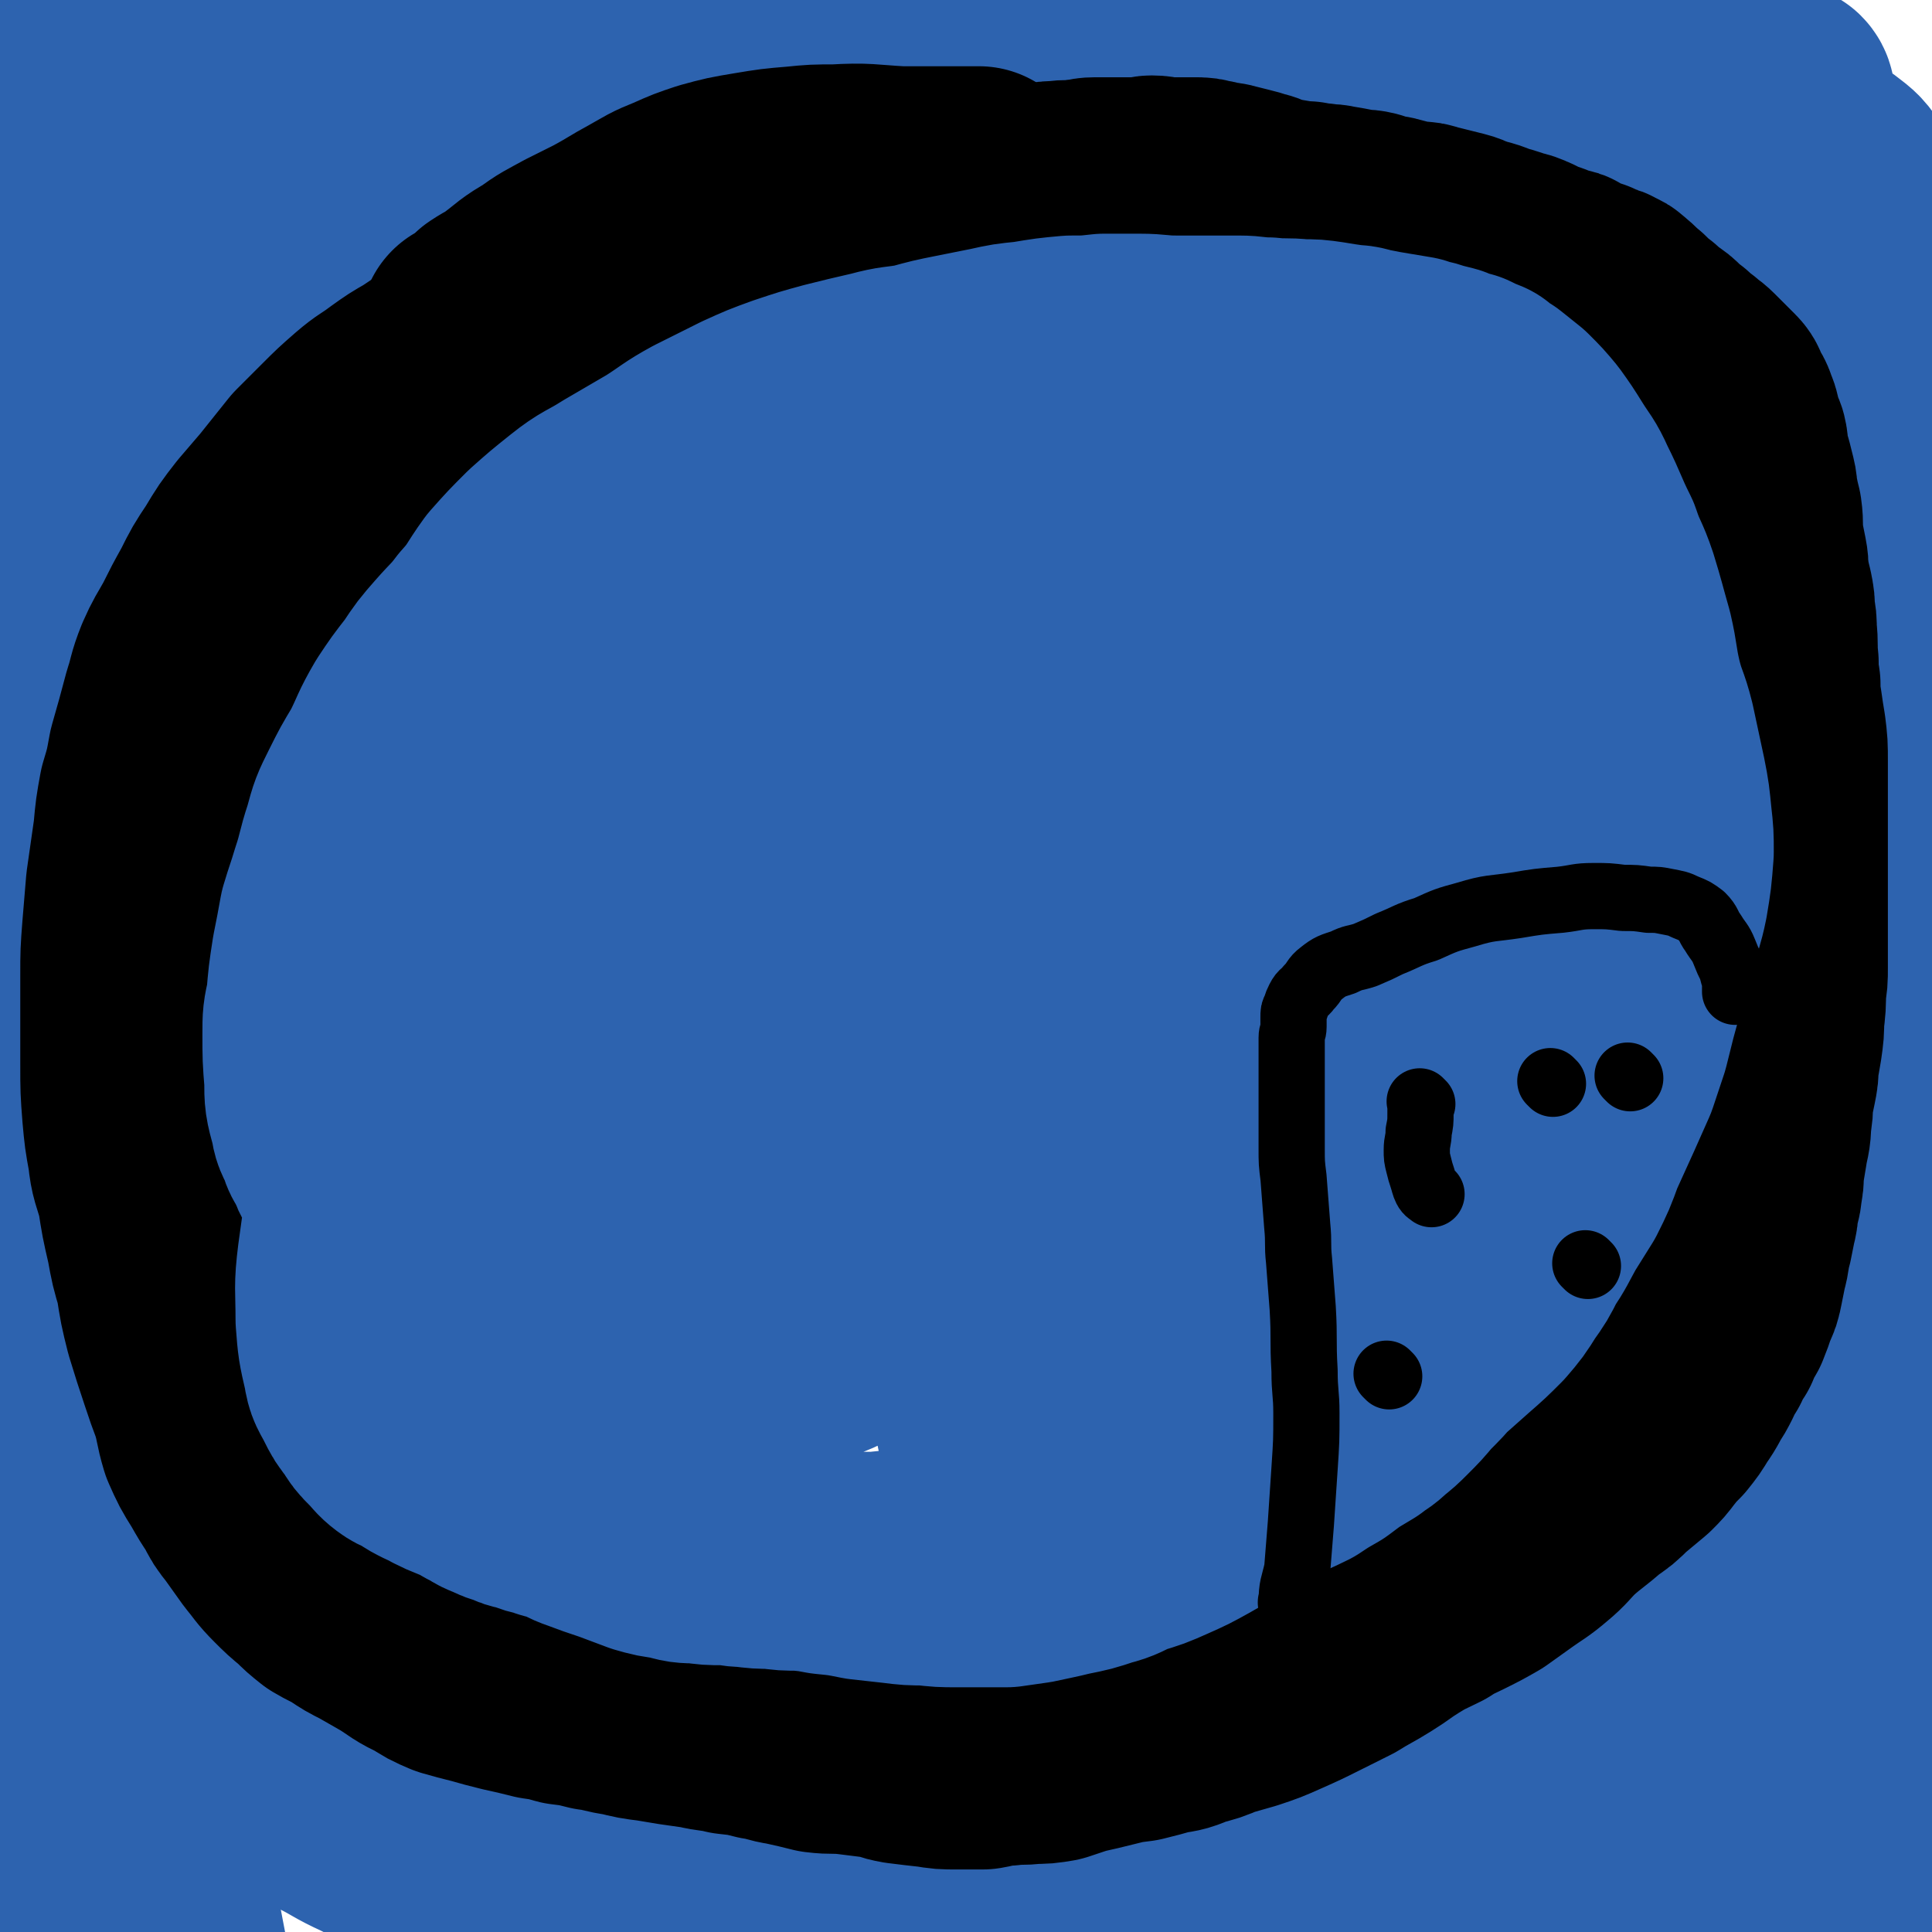
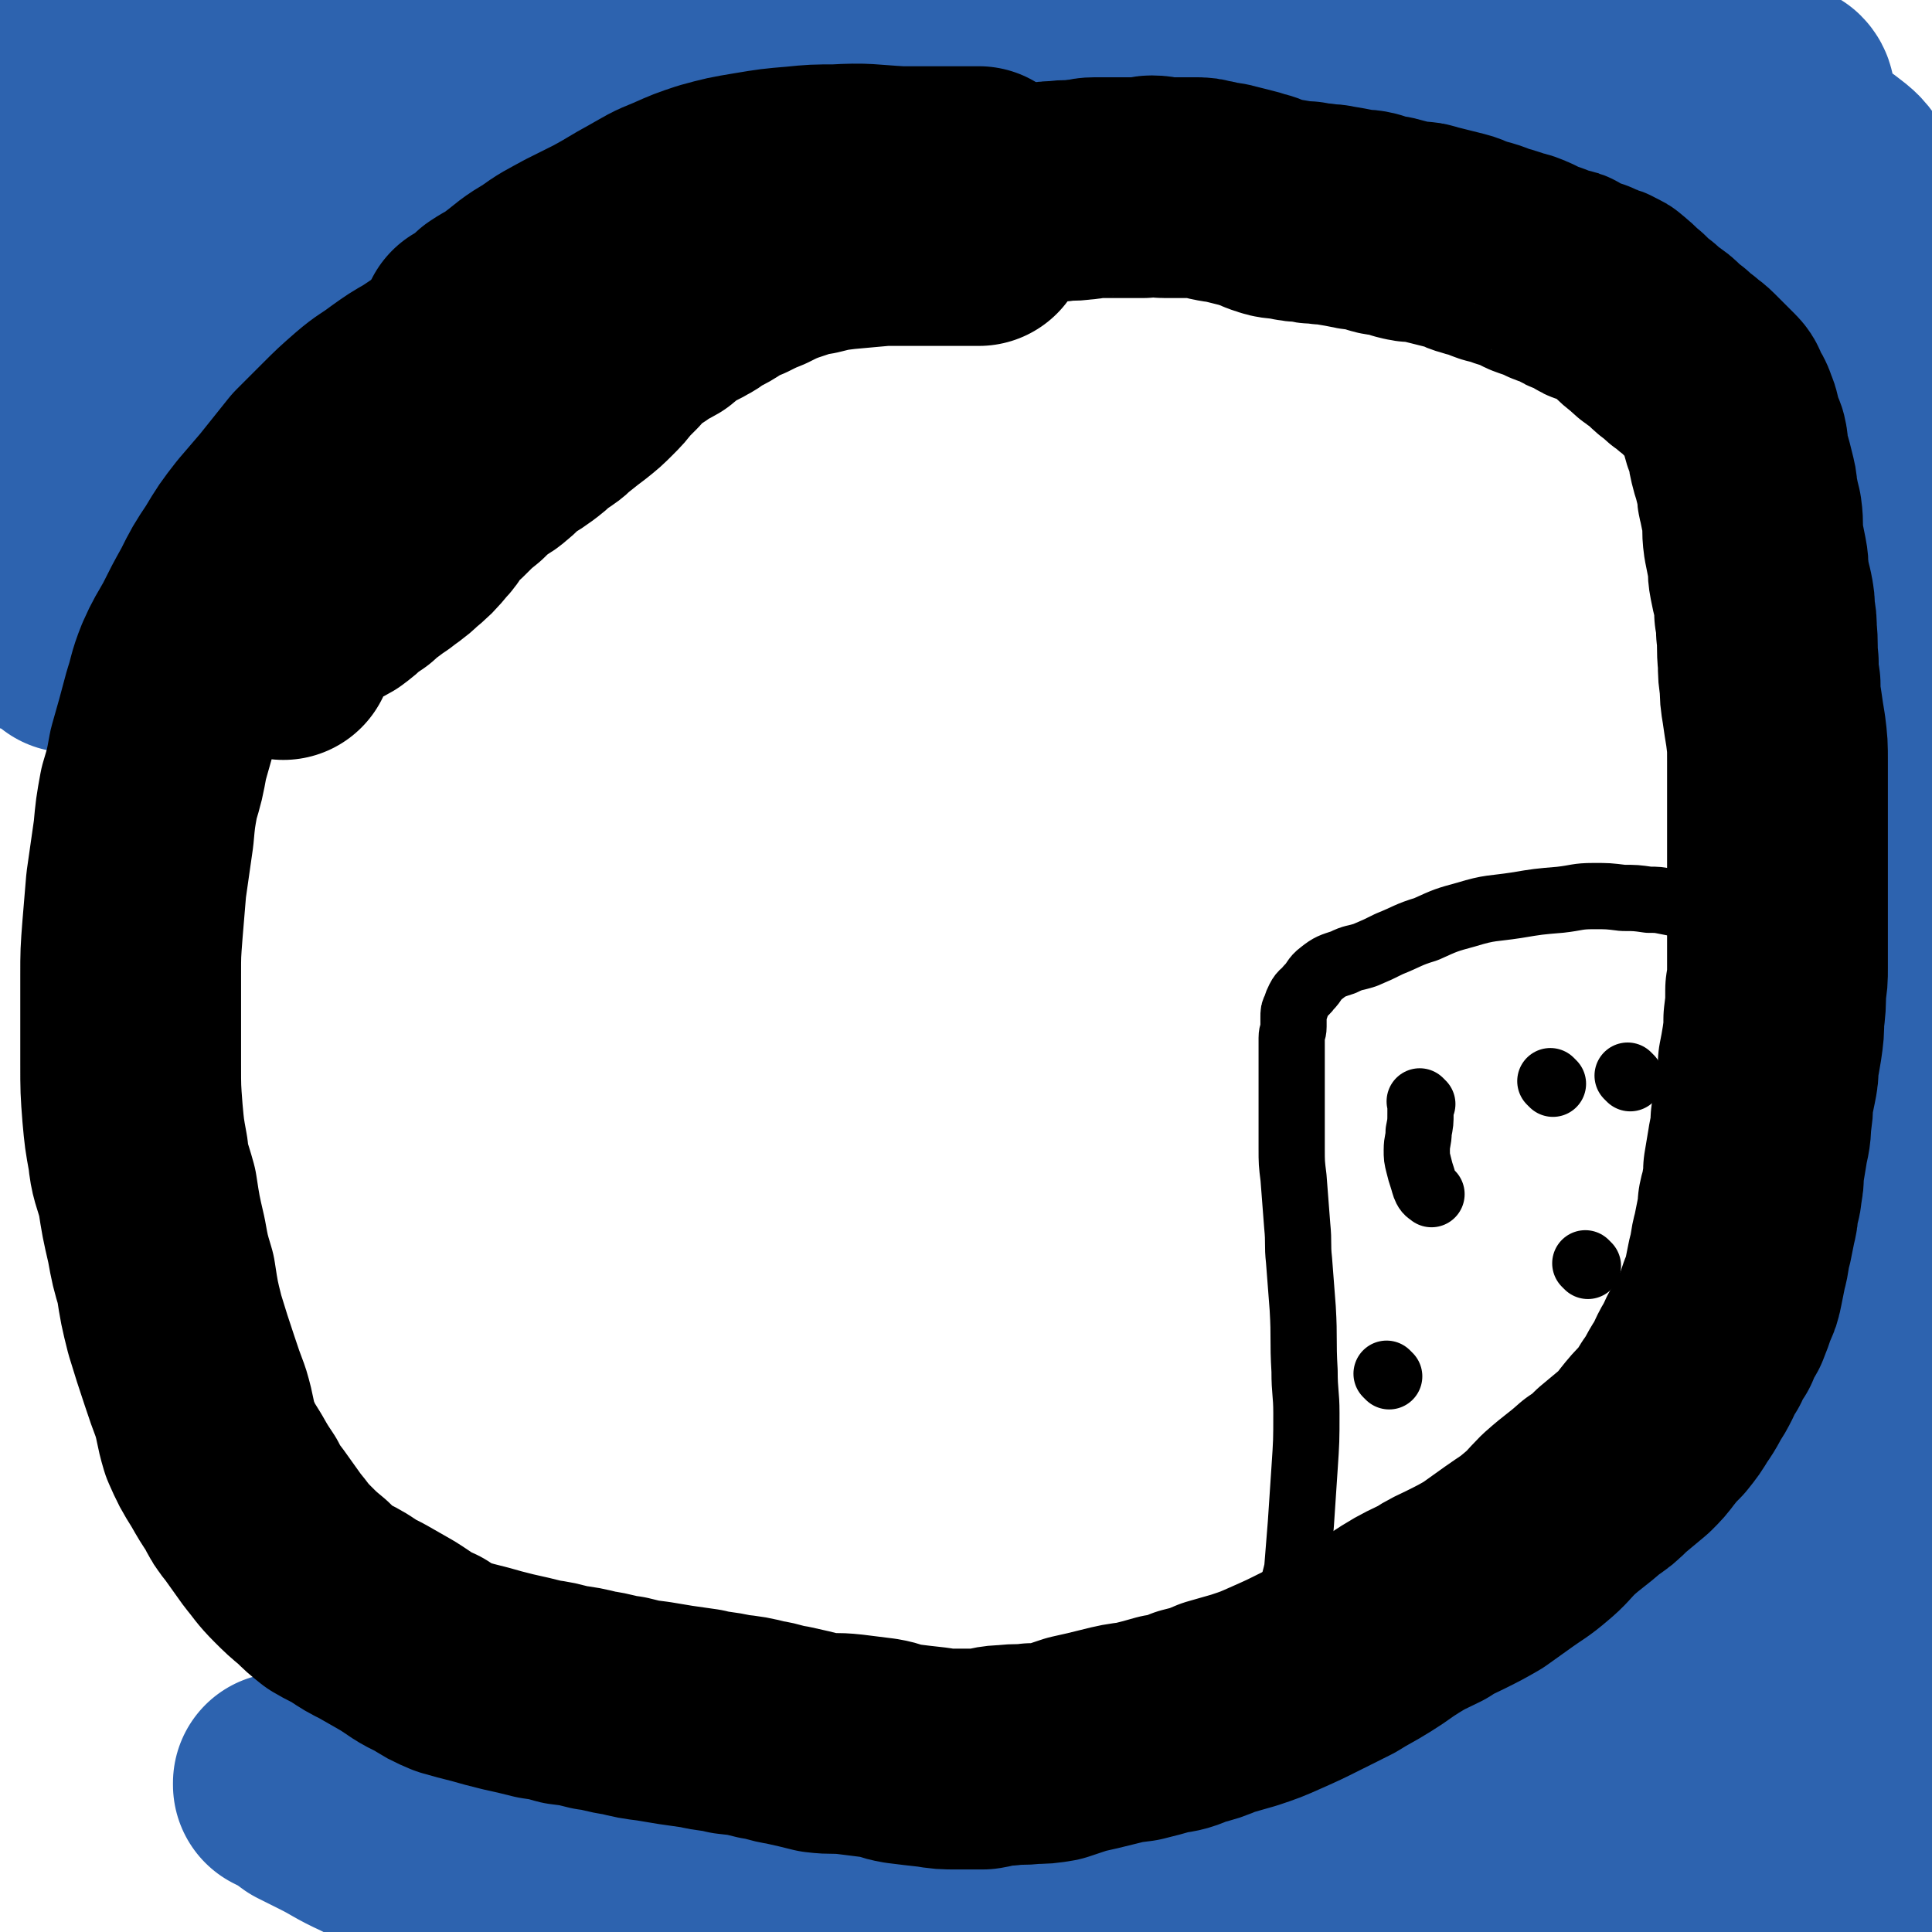
<svg xmlns="http://www.w3.org/2000/svg" viewBox="0 0 1050 1050" version="1.1">
  <g fill="none" stroke="#000000" stroke-width="18" stroke-linecap="round" stroke-linejoin="round">
-     <path d="M457,44c-1,-1 -1,-1 -1,-1 -1,-1 0,0 0,0 0,0 0,0 0,0 0,0 0,0 0,0 -1,-1 0,0 0,0 -2,1 -3,0 -5,1 -2,0 -2,0 -4,1 -2,0 -2,1 -3,1 -2,1 -2,0 -4,1 -1,0 -1,1 -2,1 -1,0 -1,0 -2,0 -1,0 -1,1 -1,2 -1,0 -1,-1 -1,-1 -1,0 -1,1 -1,2 -1,0 -1,-1 -1,-1 -1,0 -1,0 -1,0 0,0 0,1 0,1 0,0 0,0 -1,0 0,0 0,0 -1,0 0,0 0,0 0,0 " />
-   </g>
+     </g>
  <g fill="none" stroke="#2D63AF" stroke-width="18" stroke-linecap="round" stroke-linejoin="round">
-     <path d="M162,13c-1,-1 -1,-2 -1,-1 -2,0 -2,0 -3,1 -20,12 -21,10 -39,24 -19,15 -19,16 -35,33 -18,18 -18,18 -33,37 -10,12 -10,13 -19,26 -7,10 -7,10 -13,21 -3,5 -3,5 -5,11 -1,1 -1,1 -2,3 0,0 0,0 0,0 3,-7 4,-7 6,-15 8,-22 6,-23 15,-44 7,-16 8,-15 16,-30 8,-17 8,-17 17,-34 6,-10 6,-10 12,-20 3,-6 3,-6 6,-13 2,-3 2,-3 3,-6 1,-1 0,-1 1,-2 1,-1 2,-1 2,-1 -2,-1 -3,-2 -5,-1 -21,8 -24,5 -42,19 -22,17 -23,19 -39,42 -8,12 -6,13 -9,26 -2,11 -1,11 -2,22 -1,4 -1,4 -2,7 0,2 -1,2 -1,3 0,0 0,0 0,0 3,-4 3,-4 6,-8 " />
-   </g>
+     </g>
  <g fill="none" stroke="#2D63AF" stroke-width="120" stroke-linecap="round" stroke-linejoin="round">
    <path d="M181,33c-1,-1 -1,-2 -1,-1 -24,12 -25,11 -47,26 -22,16 -22,16 -41,35 -24,24 -25,24 -44,51 -20,28 -20,29 -33,60 -12,26 -11,27 -17,54 -4,16 -1,16 -2,32 -1,7 -1,7 -2,14 0,1 0,1 0,2 0,0 0,0 0,0 15,-32 13,-33 29,-65 14,-25 15,-25 32,-49 16,-23 15,-24 35,-45 20,-22 22,-21 44,-41 12,-10 12,-10 25,-20 16,-13 17,-12 33,-24 9,-6 9,-6 17,-13 5,-5 5,-5 10,-10 3,-2 3,-3 6,-5 1,-2 1,-1 3,-3 1,-1 1,-2 2,-3 0,0 1,1 0,1 -21,1 -24,-4 -45,2 -35,11 -35,14 -67,32 -32,17 -32,18 -60,39 -21,16 -24,14 -40,35 -13,17 -10,20 -18,41 -3,6 -3,6 -5,13 0,1 0,1 0,2 0,0 0,0 0,0 4,-43 0,-44 9,-85 7,-34 9,-34 23,-65 14,-29 14,-29 32,-56 11,-17 12,-16 26,-32 9,-11 10,-10 20,-21 3,-4 3,-4 6,-8 1,-1 1,-1 2,-2 0,0 0,0 0,0 -16,28 -15,28 -33,55 -19,30 -21,29 -41,59 -14,21 -16,21 -28,44 -8,15 -6,15 -11,31 -2,4 -2,4 -3,8 0,0 0,0 0,0 1,-10 0,-11 2,-21 6,-29 5,-29 14,-56 7,-21 7,-21 17,-40 7,-14 7,-14 16,-27 5,-7 6,-7 12,-13 1,-1 3,-4 4,-3 2,4 4,7 3,13 -7,33 -9,33 -18,66 -10,35 -11,35 -21,71 -8,29 -9,29 -15,59 -5,23 -4,23 -7,46 -1,9 -2,9 -2,18 0,1 0,3 1,2 8,-13 8,-16 17,-31 16,-27 14,-28 33,-54 22,-32 22,-32 48,-61 24,-28 24,-28 50,-53 20,-19 21,-18 42,-36 14,-11 13,-11 27,-21 6,-5 6,-4 13,-8 2,-1 2,-1 4,-2 1,0 1,-1 2,-1 0,0 1,1 0,3 -7,12 -6,13 -15,24 -18,21 -19,21 -38,40 -29,28 -31,26 -57,55 -30,32 -30,33 -56,68 -23,31 -23,31 -42,64 -14,25 -13,25 -23,51 -7,21 -6,21 -10,42 -2,7 -1,7 -2,14 0,3 0,3 0,6 0,0 0,0 0,0 7,-22 6,-23 13,-44 10,-30 9,-31 21,-60 10,-26 9,-27 23,-50 15,-25 15,-25 34,-46 22,-24 23,-24 47,-44 22,-17 23,-16 45,-32 19,-13 18,-14 38,-25 16,-9 16,-8 33,-15 17,-7 17,-7 35,-12 17,-6 17,-5 33,-10 14,-5 14,-5 28,-10 10,-3 10,-4 21,-7 9,-2 9,-2 18,-3 13,-1 13,0 27,-2 12,-2 12,-2 24,-4 9,-2 9,-2 17,-4 " />
    <path d="M475,2c-1,-1 -2,-1 -1,-1 0,-1 0,0 1,0 6,1 6,0 11,1 10,1 10,2 19,3 10,1 10,0 21,1 12,1 12,1 24,1 10,0 10,0 19,-1 14,0 14,0 27,-1 12,-1 12,-2 24,-3 13,-1 13,-1 25,-2 13,-1 13,-1 26,-2 12,-1 11,-1 23,-2 10,0 10,0 21,-1 9,-1 9,-1 19,-2 7,0 7,1 14,1 7,0 7,0 13,1 7,0 7,0 13,1 6,0 6,0 12,1 6,1 6,1 12,3 6,1 6,1 12,2 7,2 7,2 14,3 9,3 9,3 18,5 8,2 8,2 16,4 6,2 6,2 13,4 8,3 8,3 16,6 8,3 9,3 16,6 9,4 9,4 17,9 7,5 7,6 14,11 7,6 7,6 13,12 7,7 7,7 14,14 7,8 7,8 13,17 7,10 6,10 12,20 6,10 6,10 12,20 7,12 7,13 14,26 6,11 6,11 11,22 5,9 4,9 9,18 3,8 4,7 7,15 3,7 3,7 6,15 2,5 2,5 4,10 2,3 2,2 3,5 0,2 0,3 1,5 0,0 1,0 1,1 1,1 0,1 1,3 0,1 0,1 1,2 0,1 0,2 0,2 -2,-8 -2,-10 -5,-19 -2,-8 -3,-8 -5,-16 -2,-6 -2,-6 -4,-12 -1,-4 -1,-4 -2,-8 -1,-5 -1,-5 -2,-9 -1,-4 -1,-4 -2,-8 -1,-5 -1,-5 -2,-10 -1,-6 -1,-7 -2,-13 -1,-6 0,-7 -2,-12 -4,-14 -4,-14 -11,-27 -6,-13 -7,-13 -15,-24 -4,-6 -5,-6 -10,-10 -7,-4 -8,-3 -15,-6 -5,-2 -5,-2 -10,-4 -2,0 -2,0 -4,-1 -2,0 -2,0 -4,-1 0,0 0,0 -1,-1 0,0 0,0 0,0 0,0 0,0 0,0 2,-4 1,-4 3,-8 2,-3 2,-3 4,-5 1,-2 1,-2 2,-3 0,-1 0,-1 1,-2 0,-2 0,-2 0,-3 0,-2 0,-3 -1,-4 -5,-3 -5,-4 -11,-6 -13,-3 -13,-2 -27,-4 -14,-1 -14,-1 -27,-1 -17,0 -17,0 -34,1 -15,1 -15,2 -30,2 -15,0 -15,-1 -30,-2 -13,-1 -13,-1 -27,-3 -13,-2 -13,-3 -26,-5 -12,-3 -12,-3 -24,-6 -7,-2 -7,-2 -14,-4 -4,-1 -4,-1 -8,-3 -2,0 -2,0 -4,-1 -1,0 -1,0 -1,0 0,0 0,0 0,0 17,0 17,-1 34,0 18,2 19,1 35,7 21,8 20,11 39,22 21,12 22,11 43,25 22,14 22,15 43,31 20,15 20,15 38,32 20,19 20,19 39,39 15,15 16,15 29,32 15,18 15,18 27,38 8,14 9,14 15,30 6,16 4,16 8,33 1,3 0,3 1,5 " />
-     <path d="M47,254c-1,-1 -1,-2 -1,-1 -1,1 0,2 0,5 0,6 0,6 -1,12 -1,14 -1,13 -3,27 -1,8 0,8 -1,16 -2,16 -3,16 -5,31 -2,15 -2,15 -4,30 -2,12 -3,12 -5,24 -3,15 -2,15 -4,31 -2,13 -3,13 -4,27 -2,14 -1,14 -2,29 -1,11 -1,11 -1,21 0,9 0,9 1,17 1,14 1,14 2,28 1,11 1,11 2,22 1,12 2,12 3,24 2,18 2,18 4,36 2,15 1,15 3,31 2,17 3,17 6,34 3,16 3,16 7,32 5,17 4,17 10,34 6,17 7,17 15,33 8,18 7,18 16,36 11,20 11,20 23,40 12,19 13,18 26,36 14,20 12,21 27,39 11,15 11,15 24,28 12,12 13,10 25,22 14,13 13,13 27,27 10,10 10,9 21,19 6,6 6,6 13,12 5,4 5,4 9,7 2,1 2,2 3,3 1,1 0,1 1,1 1,0 2,1 2,0 -2,-3 -3,-3 -5,-6 -11,-13 -11,-13 -22,-27 -11,-12 -11,-13 -23,-24 -13,-12 -13,-11 -27,-22 -14,-10 -14,-9 -28,-19 -15,-10 -15,-10 -30,-20 -14,-10 -15,-9 -28,-20 -19,-18 -19,-19 -34,-40 -18,-24 -16,-26 -31,-52 -11,-18 -12,-17 -22,-36 -12,-22 -11,-22 -22,-44 -5,-12 -6,-11 -10,-23 -4,-12 -2,-12 -5,-24 -1,-4 -1,-4 -2,-7 0,-1 0,-1 0,-1 0,-1 0,-2 0,-1 0,3 0,4 1,9 4,30 3,30 8,60 4,30 4,31 9,61 7,34 6,35 16,69 8,31 9,31 20,62 8,26 8,26 18,51 6,15 7,15 14,30 5,11 5,11 10,22 3,5 3,5 5,10 1,1 1,1 1,2 0,0 0,0 0,0 -4,-21 -4,-21 -8,-42 -7,-28 -6,-28 -13,-57 -4,-15 -4,-15 -10,-30 -5,-12 -6,-11 -11,-23 -5,-10 -4,-10 -9,-20 -4,-6 -4,-6 -8,-11 -4,-5 -4,-6 -8,-10 -4,-4 -4,-4 -8,-7 -3,-2 -4,-5 -6,-3 -7,5 -8,7 -11,16 -4,10 -3,11 -3,23 0,19 0,19 2,39 1,14 1,14 4,27 5,20 5,21 14,40 13,30 10,33 30,59 25,33 32,31 60,58 " />
    <path d="M245,997c-1,-1 -1,-1 -1,-1 -1,-1 0,0 0,0 3,1 3,0 6,1 5,1 5,1 10,3 7,2 7,3 14,4 10,3 10,3 21,4 11,2 11,2 23,3 13,1 13,1 25,1 13,1 13,0 26,1 10,0 10,0 20,1 14,1 15,0 29,2 14,2 14,3 27,6 15,4 15,4 29,9 13,3 13,4 26,8 11,3 11,4 22,7 12,3 12,1 25,4 8,2 8,3 17,5 8,2 8,2 16,3 14,2 14,2 27,3 8,1 8,1 16,1 11,1 11,1 22,1 14,0 14,-1 28,-2 9,-1 9,-1 18,-2 14,-2 14,-1 28,-4 14,-4 15,-3 28,-10 20,-10 20,-11 39,-24 14,-11 14,-11 27,-23 21,-20 21,-20 39,-41 18,-21 17,-22 34,-43 17,-20 19,-19 34,-40 16,-20 15,-22 29,-43 12,-16 13,-15 24,-31 12,-18 11,-18 22,-35 8,-12 9,-11 17,-22 7,-10 7,-11 15,-21 6,-8 6,-8 11,-17 4,-4 3,-4 6,-9 2,-3 2,-3 3,-6 1,-1 1,-2 1,-2 0,0 0,2 -1,3 -4,10 -4,10 -9,19 -3,8 -3,8 -8,16 -7,13 -7,13 -15,26 -7,10 -7,11 -15,20 -10,12 -11,12 -23,24 -15,15 -14,17 -30,32 -21,19 -22,18 -43,37 -28,25 -27,27 -55,52 -27,24 -28,23 -55,47 -23,21 -23,21 -44,42 -20,19 -18,21 -39,39 -17,15 -20,13 -38,27 -7,6 -7,7 -14,14 -2,2 -2,2 -4,4 -2,1 -4,2 -3,2 3,0 5,-2 10,-3 20,-5 20,-6 40,-10 27,-4 27,-3 54,-7 26,-3 26,-3 51,-7 24,-5 24,-3 47,-11 21,-8 22,-8 41,-20 17,-11 17,-12 32,-26 15,-14 14,-14 27,-30 12,-13 12,-13 22,-28 7,-11 7,-11 14,-22 6,-10 6,-9 12,-19 2,-3 1,-4 3,-7 1,-2 1,-2 2,-3 0,-1 1,-1 1,-1 0,0 0,0 0,0 -3,4 -4,4 -7,8 -16,25 -16,25 -32,51 -13,20 -12,21 -26,40 -14,20 -14,20 -29,38 -5,7 -5,6 -10,12 -2,3 -2,3 -4,6 -1,1 -3,3 -2,2 8,-5 11,-5 19,-13 17,-16 16,-17 30,-36 16,-21 16,-21 31,-44 12,-18 13,-17 23,-37 10,-21 9,-22 17,-44 7,-22 7,-22 13,-45 4,-15 3,-15 5,-30 4,-22 5,-22 7,-44 2,-18 1,-18 2,-36 1,-17 1,-17 1,-34 0,-24 0,-24 0,-48 -1,-16 -2,-16 -2,-33 0,-21 1,-21 1,-42 0,-26 0,-26 -2,-52 -1,-16 -2,-16 -3,-33 -1,-18 0,-18 0,-36 0,-17 0,-17 0,-33 0,-21 1,-21 1,-42 0,-13 -1,-13 -1,-26 0,-16 1,-16 1,-31 0,-10 -1,-10 -1,-19 0,-6 0,-6 0,-13 0,-2 0,-2 0,-4 0,-2 0,-2 0,-3 0,0 0,-1 0,0 -3,9 -4,9 -6,19 -1,11 0,11 -1,23 -1,15 -1,15 -2,30 -1,16 -1,16 -1,32 0,12 1,12 1,24 0,15 0,15 0,30 0,9 0,9 0,19 0,13 1,13 1,25 0,10 1,10 0,19 -1,16 -1,16 -2,31 -2,26 -3,26 -5,52 -3,22 -3,22 -5,45 -2,15 -2,15 -4,31 -3,21 -3,22 -7,43 -5,22 -5,22 -11,44 -3,15 -2,15 -7,30 -8,21 -7,21 -17,41 -7,14 -7,14 -16,26 -8,11 -9,11 -17,20 -9,10 -9,10 -18,19 -10,9 -10,9 -21,18 -10,7 -10,8 -21,14 -12,7 -13,6 -26,12 -9,4 -9,5 -18,10 -11,5 -11,5 -21,11 -10,6 -10,7 -20,13 -8,4 -8,3 -17,7 -11,6 -11,7 -23,12 -14,6 -15,4 -29,10 -14,5 -14,5 -28,11 -15,5 -16,5 -30,11 -17,7 -16,8 -33,16 -16,7 -16,7 -32,13 -15,5 -15,5 -29,10 -12,3 -12,3 -23,5 -7,2 -7,2 -15,3 -8,1 -8,1 -16,2 -5,1 -6,0 -11,1 -3,0 -3,1 -6,1 -3,0 -3,0 -6,0 -1,0 -1,0 -2,0 0,0 0,0 0,0 5,-4 5,-5 11,-8 14,-6 15,-4 30,-11 20,-8 19,-9 39,-18 26,-10 26,-10 53,-19 22,-8 23,-7 45,-15 21,-7 21,-7 42,-16 18,-8 18,-9 36,-17 18,-7 18,-7 36,-14 10,-4 10,-4 20,-8 9,-3 9,-3 18,-7 4,-2 4,-3 9,-4 2,-1 3,-1 5,-2 0,0 0,0 1,-1 0,0 0,0 0,0 0,0 0,0 0,0 -8,9 -7,10 -16,17 -14,12 -14,12 -29,22 -14,9 -14,9 -29,16 -18,8 -18,8 -37,15 -20,8 -20,7 -40,14 -18,7 -18,7 -36,14 -22,8 -22,9 -44,16 -22,7 -22,6 -45,11 -14,3 -14,2 -29,4 -15,2 -15,3 -29,4 -12,1 -12,1 -25,1 -16,0 -16,0 -31,0 -13,0 -13,0 -26,-2 -17,-2 -17,-2 -34,-4 -15,-3 -15,-4 -29,-6 -15,-3 -15,-3 -30,-5 -15,-3 -15,-2 -29,-5 -14,-3 -14,-4 -27,-7 -12,-3 -12,-3 -24,-7 -10,-4 -10,-3 -20,-8 -16,-7 -16,-7 -32,-15 -11,-5 -11,-6 -21,-11 -6,-3 -6,-3 -12,-6 -4,-3 -4,-3 -9,-6 -2,-1 -2,-1 -4,-2 0,0 0,0 0,-1 0,0 0,0 0,0 15,2 15,2 31,5 16,3 16,3 32,6 18,4 18,3 37,7 20,4 20,5 40,9 21,3 21,3 42,6 20,3 20,3 41,5 22,1 22,1 43,1 20,0 20,0 40,-2 22,-1 22,-2 43,-4 25,-2 25,-2 49,-4 22,-1 22,-1 45,-3 20,-1 20,-1 41,-2 20,-2 20,-1 41,-3 18,-3 18,-3 37,-7 16,-4 16,-4 32,-10 18,-6 18,-7 35,-16 13,-7 13,-8 26,-16 14,-8 14,-8 28,-18 13,-9 13,-10 25,-21 8,-7 7,-7 15,-15 4,-5 4,-4 9,-10 2,-2 2,-3 4,-5 1,-2 1,-1 3,-3 0,0 0,0 0,0 0,0 0,0 0,0 -15,9 -16,8 -30,18 -10,7 -9,7 -19,15 -13,11 -13,11 -27,21 -14,11 -14,11 -29,22 -14,11 -13,11 -28,21 -16,12 -16,11 -33,21 -17,10 -18,9 -35,19 -15,9 -14,11 -30,19 -16,8 -16,7 -33,14 -16,6 -16,6 -32,11 -18,6 -19,5 -37,10 -16,3 -16,3 -32,6 -17,3 -17,3 -34,6 -12,2 -12,2 -24,4 -9,1 -9,2 -19,4 -6,1 -6,1 -13,3 -4,0 -4,0 -7,1 -2,0 -2,1 -4,1 -1,0 -1,0 -2,0 -1,0 -1,0 -1,0 -1,0 -1,-1 0,-2 4,-5 4,-6 9,-10 12,-8 12,-8 25,-14 19,-7 19,-6 39,-12 21,-6 22,-5 43,-12 21,-6 21,-6 42,-13 21,-6 20,-6 41,-11 20,-5 20,-5 40,-10 18,-4 18,-4 37,-7 21,-3 21,-4 42,-6 21,-2 21,-2 42,-4 16,-1 16,-1 31,-2 17,-2 17,-1 33,-4 14,-3 14,-3 27,-7 16,-5 16,-5 32,-11 10,-4 10,-5 20,-10 8,-3 8,-3 17,-7 8,-3 8,-3 16,-6 5,-2 5,-2 11,-4 3,-1 3,-1 7,-2 2,0 2,-1 5,-1 1,0 1,0 2,1 2,1 2,1 3,2 1,9 3,10 1,19 -4,16 -6,16 -13,31 -10,21 -10,21 -21,40 -8,13 -9,12 -17,25 -5,6 -5,6 -9,12 -2,2 -2,2 -4,5 0,2 -1,2 -1,4 0,2 0,3 1,3 9,2 10,3 19,1 13,-2 14,-2 27,-7 12,-4 12,-5 25,-10 7,-4 7,-4 15,-8 4,-2 4,-3 8,-5 2,0 2,0 3,-1 1,0 1,-1 2,0 0,7 0,8 -2,16 -7,20 -7,20 -17,39 -8,16 -9,16 -19,31 -6,9 -5,9 -12,18 -3,5 -3,5 -6,9 -1,1 -1,1 -3,3 0,0 0,0 0,0 0,-5 -2,-6 0,-10 11,-30 12,-30 26,-59 13,-28 14,-27 28,-54 11,-21 12,-20 22,-41 3,-5 2,-5 4,-10 " />
    <path d="M38,349c-1,-1 -1,-1 -1,-1 -1,-1 0,0 0,0 3,-8 2,-9 6,-17 4,-10 4,-10 9,-20 5,-11 5,-11 12,-21 9,-15 9,-15 19,-30 11,-16 10,-17 23,-31 15,-16 17,-15 33,-30 15,-15 14,-16 30,-30 17,-14 18,-13 35,-26 19,-15 19,-16 39,-30 17,-13 17,-12 36,-23 17,-10 18,-10 36,-19 20,-9 20,-9 41,-17 20,-7 20,-8 40,-13 19,-5 19,-4 38,-7 13,-3 13,-3 26,-4 13,-2 13,-1 26,-3 8,-1 8,-1 16,-2 5,0 5,0 10,-1 3,0 3,0 6,-1 2,0 2,0 4,-1 1,0 1,0 2,0 1,0 1,0 2,0 0,0 0,-1 0,-1 0,0 1,0 1,0 -8,0 -9,-1 -17,0 -12,0 -12,0 -23,2 -21,4 -22,4 -42,10 -29,10 -28,12 -57,23 -20,8 -20,9 -40,16 -19,7 -20,6 -39,13 -20,8 -20,9 -40,18 -13,6 -13,7 -27,13 -23,10 -23,10 -46,20 -27,12 -29,9 -54,25 -20,11 -18,14 -36,28 -17,13 -19,10 -34,25 -16,15 -15,16 -28,33 -11,14 -10,16 -20,29 " />
  </g>
  <g fill="none" stroke="#000000" stroke-width="120" stroke-linecap="round" stroke-linejoin="round">
    <path d="M154,353c-1,-1 -1,-1 -1,-1 -1,-1 0,0 0,0 0,0 0,0 0,0 1,-1 0,-1 1,-2 4,-6 4,-6 7,-12 0,0 0,0 0,0 1,0 1,0 2,-1 5,-4 5,-4 9,-7 5,-4 6,-3 11,-6 4,-3 4,-3 7,-6 3,-2 3,-2 6,-4 3,-3 3,-3 6,-5 4,-3 4,-3 7,-5 5,-4 6,-4 10,-8 6,-5 6,-5 11,-11 4,-4 3,-5 7,-10 4,-3 4,-3 7,-6 5,-5 5,-5 10,-9 4,-4 4,-4 8,-7 3,-3 4,-2 7,-5 4,-3 4,-4 8,-7 4,-3 5,-3 9,-6 4,-3 4,-3 7,-6 3,-2 3,-2 6,-4 3,-2 3,-3 6,-5 5,-4 5,-4 9,-7 5,-4 5,-4 9,-8 4,-4 4,-4 7,-8 3,-3 3,-3 6,-6 3,-3 2,-4 5,-6 4,-4 4,-4 9,-6 4,-4 5,-3 10,-6 4,-3 3,-4 7,-6 5,-3 5,-2 10,-5 4,-2 4,-3 8,-5 4,-2 4,-2 7,-4 5,-3 5,-3 10,-5 6,-3 6,-3 11,-5 6,-3 6,-3 11,-5 6,-2 6,-2 12,-4 5,-2 5,-2 10,-3 5,-1 5,-1 9,-2 7,-2 7,-2 13,-4 6,-2 6,-1 11,-3 7,-2 7,-2 13,-4 4,-2 4,-2 9,-4 5,-2 5,-2 9,-3 8,-2 8,-1 15,-2 6,0 6,0 11,0 5,0 5,-1 9,-1 6,-1 6,0 11,-1 5,-1 5,-1 10,-2 5,-1 5,-1 9,-1 6,-1 6,0 12,-1 4,0 4,-1 8,-1 3,0 3,0 6,0 3,0 3,0 6,0 4,0 4,0 8,0 3,0 3,0 6,0 3,0 3,-1 5,-1 4,0 4,1 7,1 4,0 4,0 8,0 4,0 4,0 8,0 4,0 4,0 7,1 3,0 3,1 5,1 3,1 3,0 6,1 4,1 4,1 8,2 4,1 4,1 7,2 5,1 4,2 8,3 5,2 6,1 11,2 4,1 4,1 9,1 3,1 3,1 7,1 4,1 4,0 8,1 6,1 6,1 11,2 4,1 4,0 8,1 3,1 3,1 6,2 3,1 3,0 6,1 4,1 4,1 7,2 4,1 4,1 7,1 3,0 3,0 6,1 4,1 4,1 8,2 4,1 4,1 8,2 4,1 4,2 8,3 3,1 4,1 7,2 3,1 2,1 5,2 4,1 4,1 7,2 5,2 5,1 9,3 3,1 3,2 6,3 3,1 3,1 6,2 2,1 2,1 4,2 2,1 2,0 4,1 2,0 2,0 3,1 2,1 2,1 3,2 1,1 1,1 2,1 2,1 2,1 3,1 1,0 1,0 1,0 1,0 0,1 1,1 1,0 1,0 2,0 0,0 -1,1 -1,1 0,0 1,0 2,0 0,0 0,0 0,0 0,1 0,1 0,1 1,1 1,1 2,1 1,0 2,0 3,0 2,0 2,0 3,1 3,1 3,1 5,3 4,3 4,4 8,7 4,4 4,4 8,7 3,3 3,3 6,5 3,2 3,2 5,4 3,3 3,3 6,5 3,3 3,3 6,5 3,3 3,2 6,5 2,2 2,2 4,4 2,2 2,2 4,4 2,2 2,2 3,3 2,2 1,2 2,4 2,4 3,4 4,8 2,4 1,4 2,8 1,4 2,4 3,7 1,4 0,4 1,8 1,4 1,4 2,7 1,4 1,4 2,8 1,4 0,4 1,7 1,5 1,5 2,9 1,7 0,8 1,15 1,5 1,5 2,10 1,5 0,5 1,10 1,5 1,5 2,9 1,5 1,5 1,10 1,5 1,5 1,10 1,8 0,8 1,17 0,6 0,6 1,12 0,6 0,6 1,12 1,7 1,7 2,13 1,8 1,8 1,17 0,9 0,9 0,17 0,7 0,7 0,13 0,5 0,5 0,10 0,6 0,6 0,11 0,10 0,10 0,19 0,6 0,6 0,12 0,6 0,6 0,11 0,5 0,5 0,10 0,5 0,5 0,9 0,6 0,6 -1,12 0,8 0,8 -1,16 0,6 0,6 -1,13 -1,6 -1,6 -2,11 0,5 0,5 -1,10 -1,5 -1,5 -2,9 0,6 0,6 -1,12 0,8 -1,8 -2,15 -1,6 -1,6 -2,12 0,5 0,5 -1,10 0,4 -1,4 -2,9 0,4 0,4 -1,8 -1,5 -1,5 -2,10 -2,7 -1,7 -3,14 -1,5 -1,5 -2,10 -1,5 -1,5 -3,9 -2,6 -2,6 -4,11 -3,5 -3,5 -5,10 -3,4 -3,4 -5,9 -4,6 -3,6 -7,13 -4,6 -3,6 -8,13 -3,5 -3,5 -7,10 -4,4 -4,4 -8,9 -3,4 -3,4 -7,8 -6,5 -6,5 -12,10 -5,5 -5,5 -11,9 -9,8 -9,7 -18,15 -6,6 -6,7 -12,12 -7,6 -8,6 -15,11 -7,5 -7,5 -14,10 -7,4 -7,4 -15,8 -6,3 -7,3 -13,7 -8,4 -9,4 -17,9 -8,5 -7,5 -15,10 -8,5 -9,5 -17,10 -8,4 -8,4 -16,8 -10,5 -10,5 -19,9 -9,4 -9,4 -18,7 -7,2 -7,2 -14,4 -7,3 -7,3 -15,5 -7,3 -7,3 -14,4 -7,2 -7,2 -15,4 -8,1 -8,1 -16,3 -8,2 -8,2 -17,4 -6,2 -6,2 -12,4 -6,1 -6,1 -12,1 -7,1 -7,0 -14,1 -7,0 -7,1 -13,2 -7,0 -7,0 -14,0 -7,0 -7,0 -13,-1 -9,-1 -9,-1 -17,-2 -6,-1 -6,-2 -12,-3 -8,-1 -8,-1 -16,-2 -9,-1 -9,0 -17,-1 -8,-2 -8,-2 -17,-4 -7,-1 -7,-2 -14,-3 -8,-2 -8,-2 -17,-3 -8,-2 -8,-1 -16,-3 -7,-1 -7,-1 -14,-2 -6,-1 -6,-1 -12,-2 -8,-1 -8,-1 -16,-3 -8,-1 -8,-2 -16,-3 -8,-2 -8,-2 -16,-3 -7,-2 -7,-2 -14,-3 -8,-2 -8,-2 -17,-4 -8,-2 -8,-2 -15,-4 -8,-2 -8,-2 -15,-4 -7,-3 -7,-3 -13,-7 -9,-4 -9,-5 -17,-10 -7,-4 -7,-4 -14,-8 -6,-3 -6,-3 -12,-7 -5,-3 -6,-3 -11,-6 -5,-4 -5,-4 -9,-8 -6,-5 -6,-5 -11,-10 -6,-6 -6,-7 -11,-13 -5,-7 -5,-7 -10,-14 -4,-5 -4,-5 -7,-11 -4,-6 -4,-6 -8,-13 -5,-8 -5,-8 -9,-17 -3,-10 -2,-10 -5,-20 -3,-8 -3,-8 -6,-17 -4,-12 -4,-12 -8,-25 -3,-12 -3,-12 -5,-25 -3,-10 -3,-10 -5,-21 -3,-13 -3,-13 -5,-26 -3,-11 -4,-11 -5,-21 -2,-11 -2,-11 -3,-22 -1,-13 -1,-13 -1,-27 0,-11 0,-11 0,-23 0,-12 0,-12 0,-25 0,-12 0,-12 1,-25 1,-12 1,-12 2,-24 2,-14 2,-14 4,-28 1,-11 1,-11 3,-22 3,-10 3,-10 5,-21 4,-14 4,-14 8,-29 3,-9 2,-9 6,-19 4,-9 4,-8 9,-17 5,-10 5,-10 10,-19 5,-10 5,-10 11,-19 6,-10 6,-10 13,-19 6,-7 6,-7 12,-14 8,-10 8,-10 16,-20 7,-7 7,-7 14,-14 7,-7 7,-7 15,-14 7,-6 7,-5 15,-11 7,-5 7,-5 14,-9 6,-4 6,-4 12,-8 5,-4 5,-4 10,-8 5,-3 4,-3 9,-7 2,-2 3,-2 5,-4 2,-1 2,-1 3,-2 2,-1 1,-1 3,-2 0,0 0,0 1,-1 1,0 0,0 1,-1 1,0 1,0 2,0 0,0 0,-1 1,-1 0,0 0,0 1,-1 0,0 0,0 1,-1 2,0 2,0 4,-1 2,0 2,0 4,-1 2,-1 3,0 5,-1 2,-1 2,-1 5,-2 4,-1 4,0 8,-1 5,-2 5,-2 11,-3 5,-2 5,-2 10,-4 4,-1 4,-1 8,-2 7,-2 7,-3 14,-4 7,-2 7,-2 15,-4 8,-1 8,-1 17,-3 10,-2 10,-2 20,-4 13,-2 13,-2 25,-4 9,-2 9,-2 18,-3 8,-2 8,-2 16,-3 11,-1 11,-1 22,-2 12,0 12,0 23,0 13,0 13,0 25,0 2,0 2,0 4,0 " />
    <path d="M257,180c-1,-1 -1,-1 -1,-1 -1,-1 0,0 0,0 0,0 0,0 0,0 0,0 0,0 0,0 -1,-1 0,0 0,0 6,-4 6,-4 11,-9 6,-4 6,-3 11,-7 8,-6 8,-7 17,-12 8,-6 9,-6 18,-11 8,-4 8,-4 16,-8 11,-6 10,-6 21,-12 9,-5 8,-5 18,-9 9,-4 9,-4 18,-7 11,-3 11,-3 23,-5 12,-2 12,-2 24,-3 10,-1 10,-1 21,-1 17,-1 17,0 35,1 14,0 14,0 28,0 8,0 8,0 15,0 " />
  </g>
  <g fill="none" stroke="#2D63AF" stroke-width="120" stroke-linecap="round" stroke-linejoin="round">
-     <path d="M181,519c-1,-1 -1,-1 -1,-1 -1,-1 0,0 0,0 0,0 0,0 0,0 3,-6 2,-6 5,-12 4,-8 4,-8 8,-15 4,-6 5,-5 9,-11 4,-6 4,-6 9,-13 5,-8 4,-9 10,-17 5,-9 5,-9 11,-16 6,-9 6,-8 13,-16 5,-7 5,-7 11,-13 6,-6 6,-5 12,-12 6,-7 5,-9 12,-16 6,-7 7,-6 14,-13 6,-5 6,-6 12,-11 7,-6 7,-5 14,-11 6,-5 6,-5 12,-10 9,-8 9,-8 18,-15 7,-6 6,-6 13,-11 7,-5 7,-5 14,-10 6,-3 6,-3 12,-6 5,-3 4,-4 10,-6 9,-5 9,-4 18,-8 9,-2 9,-2 17,-4 7,-2 6,-3 13,-5 9,-3 9,-3 18,-5 7,-2 7,-2 13,-3 7,-2 7,-2 14,-3 7,-1 7,-1 14,-2 9,-2 9,-2 17,-3 7,-2 7,-2 15,-3 7,-1 7,-1 14,-2 6,-1 6,-1 12,-2 5,-1 5,-2 11,-3 6,-2 6,-2 13,-3 6,-1 6,-1 13,-2 6,-1 6,0 13,-1 5,0 5,-1 10,-1 8,-1 8,-1 15,-1 6,0 6,1 13,1 5,0 5,0 11,0 8,0 8,0 15,1 5,0 5,0 10,0 5,0 5,0 10,0 5,0 5,0 10,1 4,0 4,0 8,1 3,1 3,1 7,2 4,1 4,1 9,2 3,1 3,1 6,2 2,0 2,0 4,1 2,0 3,0 4,1 2,0 2,1 4,2 3,1 3,1 5,2 2,1 2,1 4,2 2,0 2,0 3,1 3,1 3,1 5,2 3,1 3,1 5,2 2,0 2,0 3,1 2,0 2,0 3,1 1,0 1,0 2,1 1,0 1,0 2,0 0,0 0,0 1,1 1,0 1,0 2,0 1,1 1,1 2,2 1,0 1,0 2,1 1,1 1,0 3,2 1,1 1,1 2,3 1,2 1,2 3,4 2,3 2,3 3,6 3,4 3,4 5,9 2,5 2,5 3,11 2,5 2,5 3,9 2,5 1,5 3,10 1,5 1,5 3,10 1,6 1,6 2,13 2,7 2,7 3,15 2,8 2,8 4,15 1,7 1,7 2,13 1,6 1,6 2,12 1,7 1,7 2,13 1,8 1,8 2,17 2,7 3,7 4,14 2,7 1,7 3,13 1,6 2,6 3,12 1,7 1,7 1,14 1,8 1,8 2,15 1,7 1,7 1,13 1,6 0,6 1,13 0,7 1,7 1,13 0,8 0,8 0,16 0,7 -1,7 -1,14 0,5 0,5 0,10 0,5 -1,5 -2,10 -1,4 -1,4 -2,9 -1,5 -1,5 -2,10 -2,5 -1,5 -3,11 -1,6 -1,6 -3,12 -1,5 -1,5 -2,11 -1,4 -2,4 -3,8 -1,4 -1,4 -3,9 -2,5 -2,5 -4,10 -4,8 -3,9 -7,16 -3,7 -3,7 -7,13 -3,6 -3,6 -6,12 -3,4 -3,4 -7,9 -4,5 -4,5 -9,11 -4,5 -5,4 -10,10 -6,7 -6,7 -13,14 -5,6 -5,6 -11,12 -4,4 -4,4 -9,8 -4,4 -4,3 -9,7 -5,3 -5,3 -10,6 -4,3 -4,3 -8,6 -7,4 -7,4 -13,8 -8,4 -9,4 -17,8 -10,5 -11,5 -21,11 -9,5 -9,6 -18,11 -9,5 -9,5 -18,9 -9,4 -9,4 -19,7 -7,3 -7,4 -15,6 -9,3 -9,3 -19,5 -8,2 -9,2 -18,4 -7,1 -7,1 -14,2 -6,0 -6,0 -12,0 -8,0 -8,0 -15,0 -8,0 -8,0 -17,-1 -8,0 -8,0 -16,-1 -9,-1 -9,-1 -18,-2 -10,-2 -10,-2 -20,-3 -11,-2 -11,-2 -21,-4 -10,-3 -10,-3 -20,-7 -11,-4 -10,-5 -21,-10 -9,-4 -9,-4 -18,-8 -8,-3 -8,-3 -16,-6 -8,-3 -8,-3 -16,-6 -7,-3 -7,-3 -15,-6 -6,-3 -6,-2 -12,-5 -6,-3 -6,-3 -11,-6 -6,-3 -6,-3 -11,-7 -7,-5 -8,-4 -15,-11 -6,-6 -5,-6 -11,-13 -6,-6 -6,-6 -11,-12 -5,-5 -5,-5 -9,-11 -5,-5 -5,-5 -9,-11 -5,-9 -5,-10 -10,-20 -4,-8 -4,-8 -8,-16 -5,-9 -6,-9 -10,-18 -5,-9 -5,-9 -9,-19 -5,-8 -5,-8 -9,-16 -3,-5 -3,-5 -5,-11 -3,-4 -3,-4 -4,-8 -3,-6 -3,-5 -4,-11 -3,-11 -3,-11 -3,-21 -1,-12 -1,-13 -1,-25 0,-9 0,-9 2,-18 1,-12 1,-12 3,-25 2,-10 2,-10 4,-21 3,-10 3,-9 6,-19 4,-12 3,-12 7,-24 3,-11 3,-11 8,-21 5,-10 5,-10 11,-20 6,-12 5,-12 12,-24 6,-9 6,-9 13,-18 6,-9 6,-9 13,-17 7,-8 8,-8 14,-16 9,-10 8,-11 16,-22 8,-9 8,-9 17,-18 9,-8 9,-8 19,-16 10,-8 11,-7 22,-14 12,-7 12,-7 24,-14 11,-7 11,-8 22,-14 12,-6 12,-6 24,-12 11,-5 11,-5 22,-9 12,-4 12,-4 23,-7 12,-3 12,-3 25,-6 11,-3 11,-2 22,-4 11,-3 11,-3 21,-5 10,-2 10,-2 20,-4 9,-2 9,-2 19,-3 12,-2 12,-2 23,-3 9,0 9,0 18,-1 9,0 10,0 19,0 10,0 10,1 20,1 9,0 9,0 17,0 9,0 9,0 17,0 8,0 8,1 16,1 9,1 9,0 18,1 7,0 7,0 14,1 6,1 6,1 13,2 5,0 5,1 11,2 5,1 5,1 11,2 6,1 6,1 12,2 5,2 5,1 10,3 4,1 4,1 8,2 4,2 4,2 9,3 4,2 4,2 9,4 3,3 3,3 7,5 5,4 5,4 10,8 6,6 6,6 11,12 5,7 5,7 10,15 5,8 6,8 10,17 7,14 6,14 13,28 4,12 5,11 9,23 4,13 4,14 8,28 3,13 2,13 5,26 3,12 4,11 7,23 3,14 3,14 6,28 2,10 2,11 3,21 1,9 1,9 1,18 -1,13 -1,13 -3,25 -2,10 -3,10 -5,21 -3,9 -3,9 -6,18 -3,11 -3,11 -6,22 -2,8 -2,8 -4,16 -3,9 -3,9 -6,18 -4,9 -4,9 -8,18 -5,11 -5,11 -10,22 -4,11 -4,11 -9,21 -5,8 -5,8 -10,16 -5,9 -5,10 -11,19 -4,8 -4,8 -9,15 -5,8 -5,8 -11,15 -7,7 -7,7 -15,14 -9,8 -9,8 -18,16 -12,11 -11,11 -24,21 -11,10 -11,10 -24,19 -10,7 -10,7 -21,14 -11,6 -11,6 -22,11 -12,6 -12,6 -23,12 -11,5 -11,6 -22,10 -13,6 -13,5 -27,9 -15,3 -15,3 -30,5 -11,2 -12,2 -23,3 -10,1 -10,0 -20,1 -8,1 -8,0 -17,1 -7,1 -7,1 -15,2 -8,0 -8,0 -16,1 -8,0 -8,1 -16,1 -9,0 -9,0 -19,0 -10,0 -10,0 -19,-1 -8,0 -8,0 -15,-1 -7,0 -7,0 -15,-1 -6,0 -6,-1 -12,-1 -7,0 -7,0 -14,-1 -6,0 -7,0 -13,-2 -8,-1 -8,-1 -15,-3 -8,-3 -8,-3 -16,-6 -9,-3 -9,-3 -17,-6 -6,-2 -6,-3 -12,-5 -5,-2 -5,-1 -9,-3 -5,-1 -5,-1 -10,-3 -5,-1 -5,-1 -9,-3 -4,-1 -4,-1 -8,-3 -6,-2 -5,-3 -10,-5 -5,-3 -5,-3 -10,-5 -5,-2 -5,-2 -9,-4 -3,-2 -3,-2 -6,-3 -4,-2 -4,-2 -7,-4 -4,-3 -5,-2 -9,-5 -4,-3 -4,-4 -8,-8 -4,-4 -4,-4 -7,-9 -4,-5 -4,-5 -7,-11 -3,-6 -4,-6 -5,-13 -3,-13 -3,-13 -4,-26 0,-17 -1,-17 1,-33 3,-22 3,-22 8,-44 6,-23 7,-22 15,-44 8,-22 7,-23 16,-44 11,-22 10,-22 24,-43 13,-21 14,-21 30,-41 15,-19 15,-20 33,-36 19,-18 20,-17 41,-32 23,-17 23,-18 47,-34 19,-12 20,-11 40,-22 17,-10 17,-9 34,-19 15,-9 14,-10 28,-19 10,-6 10,-5 20,-11 6,-4 6,-4 12,-7 3,-2 3,-1 6,-3 1,0 1,0 2,-1 0,0 0,0 1,0 0,0 0,0 0,0 -24,18 -23,19 -48,36 -25,18 -28,14 -51,33 -36,29 -35,30 -66,63 -28,31 -27,32 -52,65 -22,30 -22,30 -42,61 -13,20 -13,20 -23,42 -8,18 -7,19 -12,38 -3,10 -3,10 -5,21 0,4 0,4 0,8 0,2 -1,4 0,4 7,-1 10,0 17,-6 22,-14 22,-15 41,-34 21,-22 20,-24 40,-48 19,-24 18,-25 37,-49 20,-25 20,-25 40,-50 18,-23 18,-23 37,-45 17,-19 18,-19 33,-38 11,-14 10,-14 19,-28 7,-9 7,-8 13,-17 4,-6 4,-6 7,-12 1,-2 1,-2 2,-4 0,0 0,0 0,0 -10,4 -12,2 -21,9 -23,16 -23,16 -43,36 -24,22 -25,22 -45,47 -24,29 -23,30 -44,62 -16,24 -18,23 -30,50 -14,32 -12,33 -22,67 -7,20 -8,20 -10,42 -2,14 -3,15 0,29 3,13 2,16 11,24 10,10 13,14 28,13 25,-1 27,-4 51,-16 32,-16 32,-17 60,-38 29,-22 29,-22 55,-48 25,-25 24,-26 47,-54 23,-28 23,-28 44,-57 19,-25 19,-25 37,-51 15,-21 16,-21 30,-42 9,-15 8,-15 16,-30 4,-7 4,-7 6,-14 2,-4 1,-4 3,-8 0,-1 2,-2 1,-3 -2,-2 -3,-4 -7,-4 -27,3 -29,2 -56,12 -35,13 -35,15 -67,36 -34,22 -34,22 -65,49 -29,26 -29,26 -55,56 -25,28 -25,28 -45,59 -18,28 -18,29 -31,60 -10,23 -10,23 -16,48 -4,19 -3,20 -3,39 0,12 -1,14 5,24 5,9 6,12 17,16 17,6 20,6 39,2 25,-5 26,-5 48,-19 30,-20 30,-22 56,-47 29,-28 29,-28 54,-59 28,-33 28,-34 53,-69 22,-32 24,-31 42,-65 24,-44 23,-45 43,-91 5,-11 3,-12 6,-24 2,-7 2,-7 3,-13 0,-3 1,-4 0,-6 -1,-3 -1,-4 -4,-4 -25,0 -28,-4 -52,5 -34,11 -34,15 -64,35 -32,22 -34,21 -61,48 -33,33 -33,34 -59,72 -23,34 -21,36 -38,73 -12,27 -11,27 -21,55 -6,16 -8,16 -10,32 -3,13 -1,14 0,27 1,6 -2,9 3,13 9,7 13,12 25,9 30,-7 32,-10 59,-28 30,-21 30,-23 56,-50 25,-26 24,-28 47,-57 25,-34 25,-34 47,-69 17,-27 17,-28 31,-56 10,-20 10,-20 19,-41 7,-17 7,-17 12,-35 3,-9 4,-10 4,-19 0,-8 1,-9 -2,-17 -6,-12 -5,-17 -17,-23 -31,-17 -35,-22 -69,-23 -33,0 -35,8 -66,21 -27,12 -30,10 -51,29 -27,24 -27,27 -46,58 -19,31 -18,32 -29,68 -9,28 -8,29 -9,59 -1,29 -1,29 4,58 5,22 5,23 15,43 8,16 8,18 22,29 14,12 16,13 33,17 23,5 24,5 47,3 29,-3 30,-4 57,-14 22,-9 21,-11 40,-25 22,-16 23,-15 42,-33 21,-22 20,-23 37,-47 16,-22 16,-23 30,-47 9,-17 9,-17 17,-34 5,-11 5,-12 8,-23 2,-5 2,-5 3,-9 1,-2 2,-4 1,-4 -7,-2 -10,-3 -17,0 -27,13 -29,13 -52,32 -32,26 -32,27 -58,59 -30,37 -30,37 -55,78 -22,37 -20,39 -39,79 -12,24 -11,24 -21,48 -5,13 -5,13 -9,27 -2,5 -3,6 -2,10 1,5 2,9 6,8 22,-6 27,-6 47,-22 32,-26 30,-30 57,-61 27,-32 26,-33 52,-66 26,-33 26,-33 50,-66 19,-26 18,-28 36,-54 12,-16 13,-15 25,-32 8,-11 8,-11 15,-23 3,-4 3,-5 5,-9 1,-1 2,-2 2,-1 -14,8 -18,7 -31,19 -33,30 -33,31 -63,65 -32,36 -33,36 -62,75 -27,36 -25,37 -50,75 -18,29 -18,29 -34,58 -2,3 -5,9 -3,7 15,-11 21,-14 38,-32 24,-24 24,-25 44,-51 18,-24 16,-25 34,-49 17,-23 18,-22 36,-44 7,-8 7,-8 14,-16 4,-4 4,-4 7,-7 1,-1 2,-2 2,-1 -5,17 -3,19 -11,37 -13,33 -15,33 -32,65 -10,19 -12,18 -23,36 -4,6 -4,6 -7,13 -1,2 -1,3 -2,5 0,1 -2,1 -1,0 6,-12 7,-12 14,-24 15,-26 16,-26 31,-52 9,-16 9,-16 17,-32 5,-9 5,-9 9,-18 2,-4 2,-4 3,-7 0,-1 0,-2 0,-1 -4,8 -4,9 -9,19 -3,7 -4,7 -7,14 -2,3 -2,4 -4,7 0,1 -1,1 -1,1 0,0 0,0 0,0 3,-2 3,-2 6,-5 " />
-   </g>
+     </g>
  <g fill="none" stroke="#000000" stroke-width="36" stroke-linecap="round" stroke-linejoin="round">
    <path d="M703,872c-1,-1 -1,-1 -1,-1 -1,-1 0,0 0,0 0,0 0,0 0,0 0,0 -1,0 0,0 0,-9 1,-9 3,-18 1,-12 1,-12 2,-25 1,-15 1,-15 2,-30 1,-15 1,-15 1,-30 0,-11 -1,-11 -1,-23 -1,-17 0,-17 -1,-34 -1,-13 -1,-13 -2,-26 -1,-9 0,-9 -1,-19 -1,-13 -1,-13 -2,-26 -1,-8 -1,-8 -1,-16 0,-7 0,-7 0,-14 0,-6 0,-6 0,-12 0,-8 0,-8 0,-16 0,-5 0,-5 0,-11 0,-3 0,-3 0,-7 0,-3 1,-3 1,-6 0,-3 0,-3 0,-5 0,-3 0,-3 1,-5 1,-3 1,-3 2,-5 2,-4 3,-3 5,-6 4,-4 3,-5 7,-8 5,-4 6,-4 12,-6 6,-3 6,-2 12,-4 7,-3 7,-3 13,-6 10,-4 10,-5 20,-8 11,-5 11,-5 22,-8 13,-4 14,-3 27,-5 12,-2 12,-2 24,-3 9,-1 9,-2 18,-2 8,0 8,0 16,1 7,0 7,0 14,1 5,0 5,0 10,1 5,1 6,1 10,3 5,2 5,2 9,5 4,4 3,5 6,9 3,5 4,5 6,10 2,5 2,5 4,9 1,4 1,4 2,7 0,2 0,2 0,4 0,1 0,1 0,2 " />
    <path d="M773,600c-1,-1 -1,-1 -1,-1 -1,-1 0,0 0,0 0,3 0,3 0,6 0,5 0,5 -1,10 0,5 -1,5 -1,10 0,4 0,4 1,8 1,4 1,4 2,7 1,3 1,4 2,6 1,2 2,2 3,3 0,0 0,0 0,0 " />
    <path d="M844,589c-1,-1 -1,-1 -1,-1 -1,-1 0,0 0,0 0,0 0,0 0,0 " />
    <path d="M886,586c-1,-1 -1,-1 -1,-1 -1,-1 0,0 0,0 " />
    <path d="M755,748c-1,-1 -1,-1 -1,-1 -1,-1 0,0 0,0 0,0 0,0 0,0 " />
    <path d="M863,688c-1,-1 -1,-1 -1,-1 -1,-1 0,0 0,0 0,0 0,0 0,0 0,0 0,0 0,0 " />
  </g>
</svg>